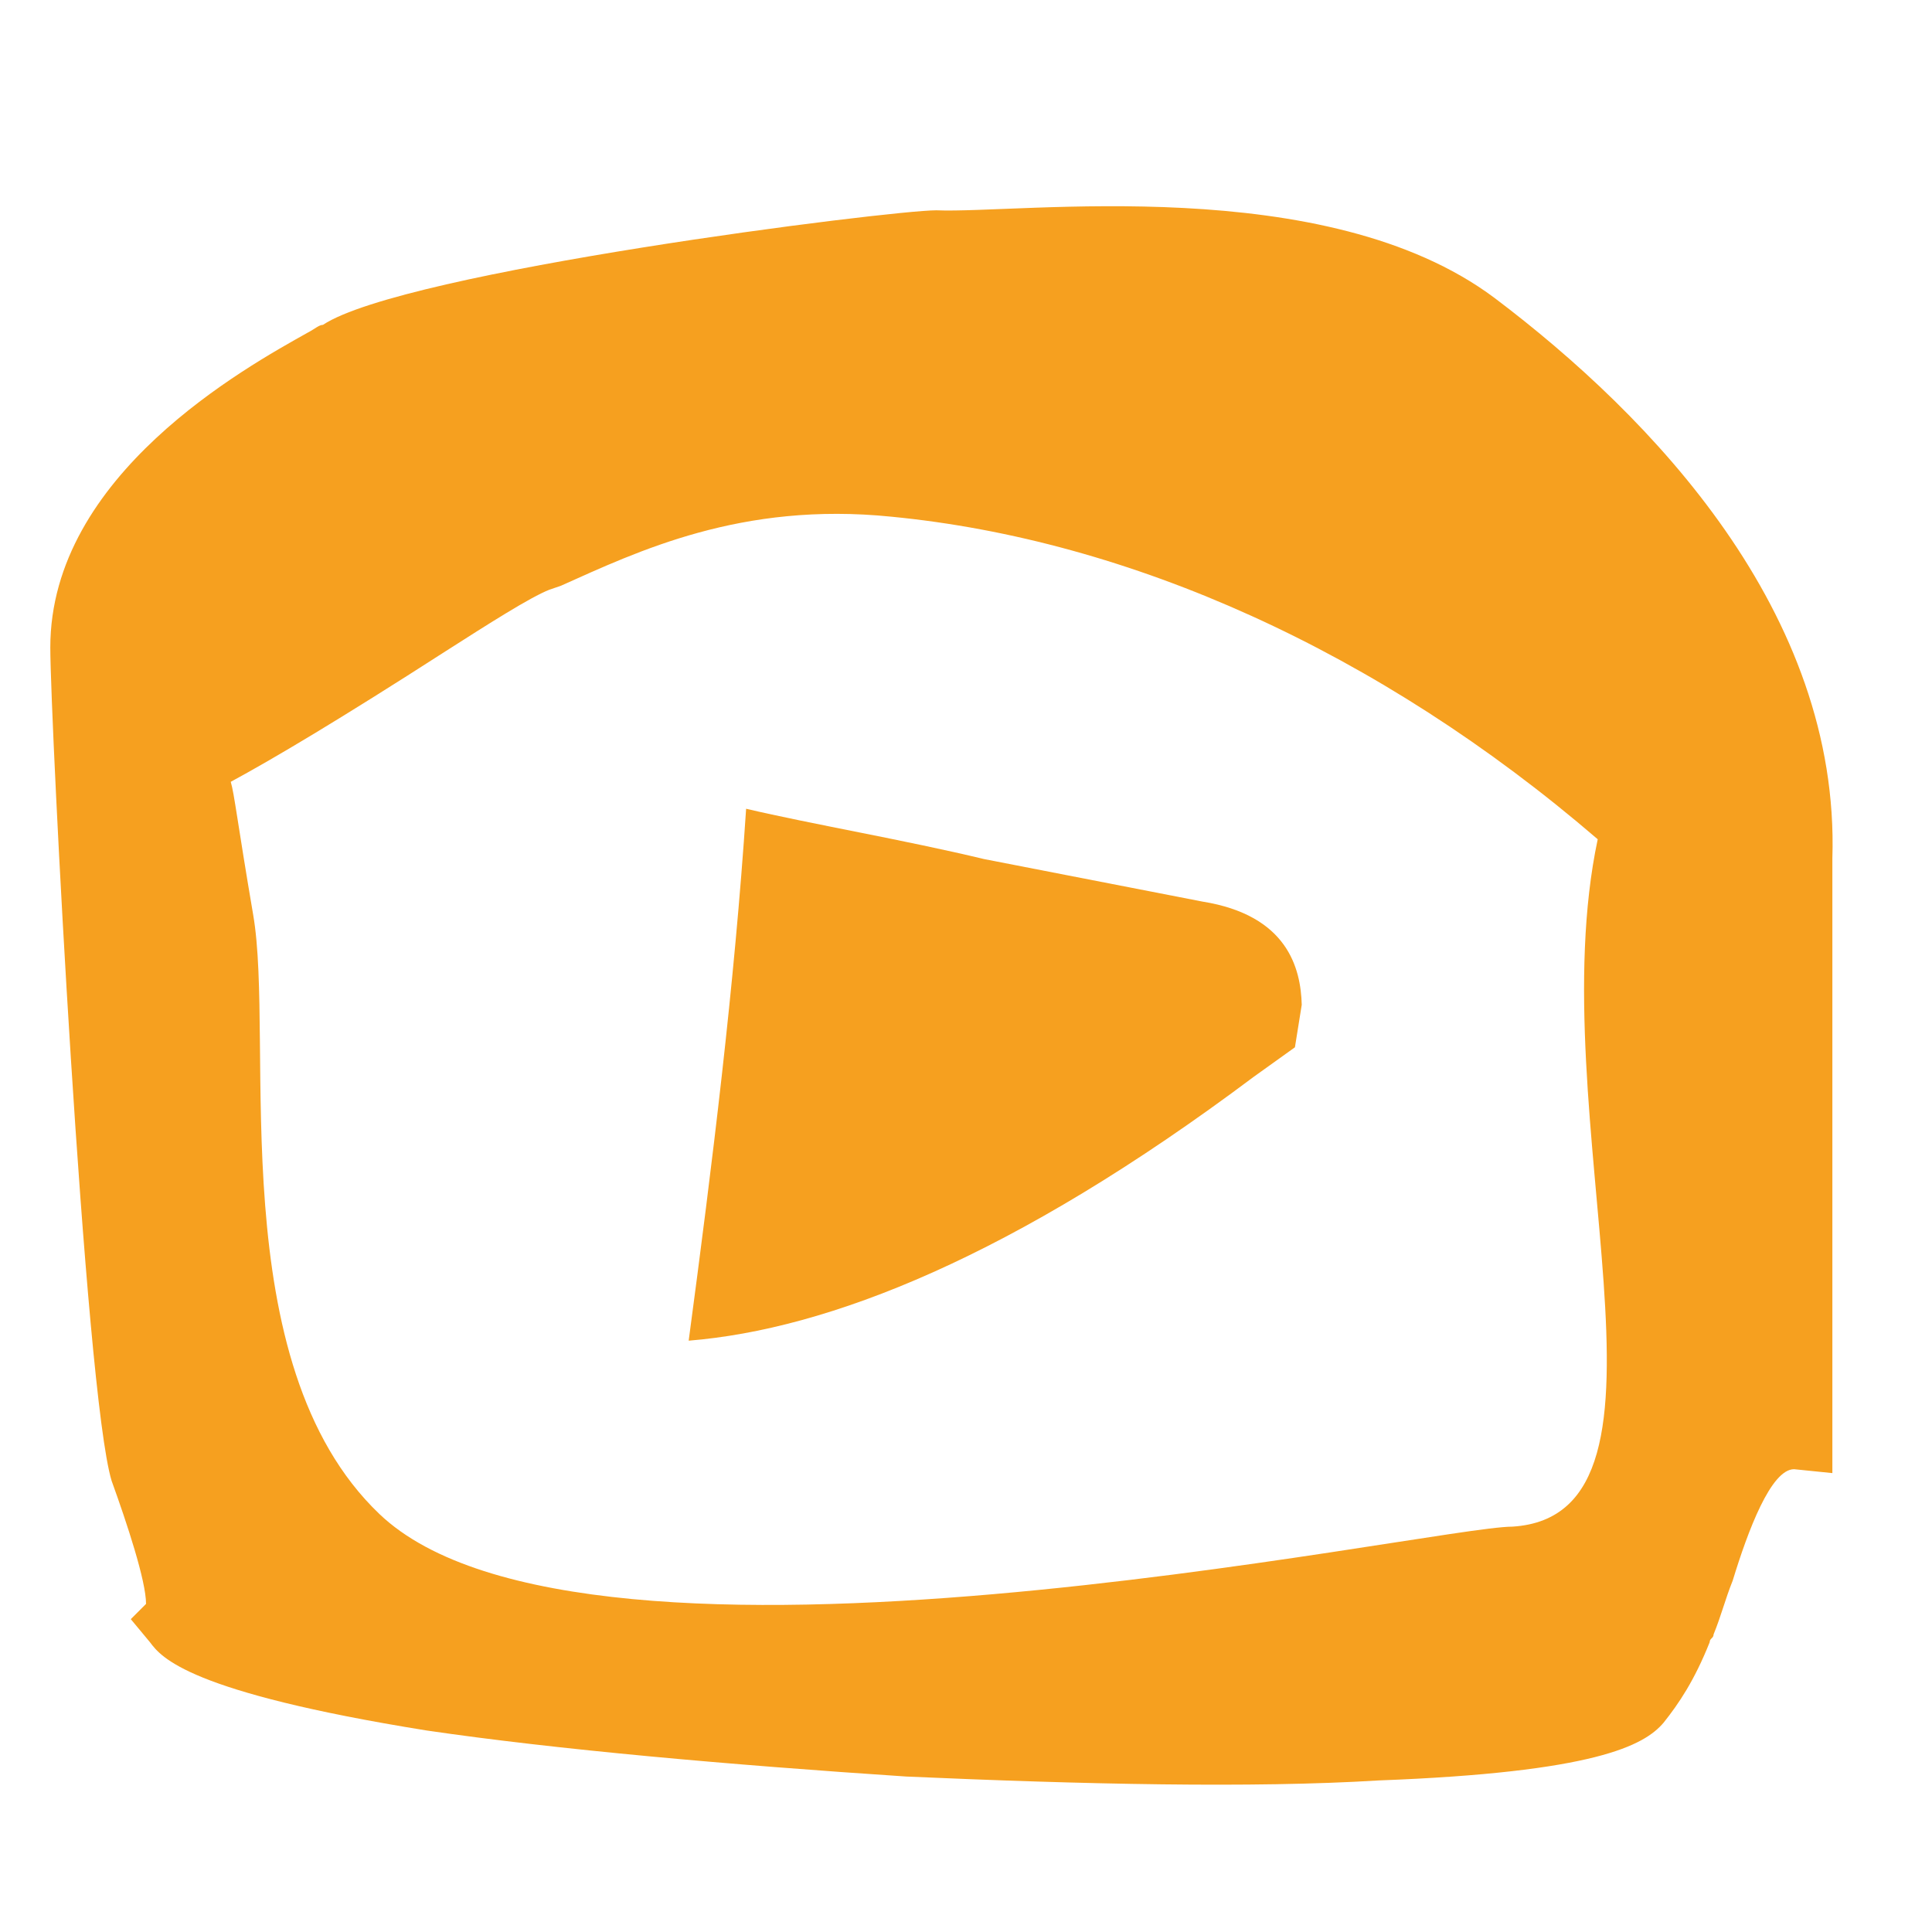
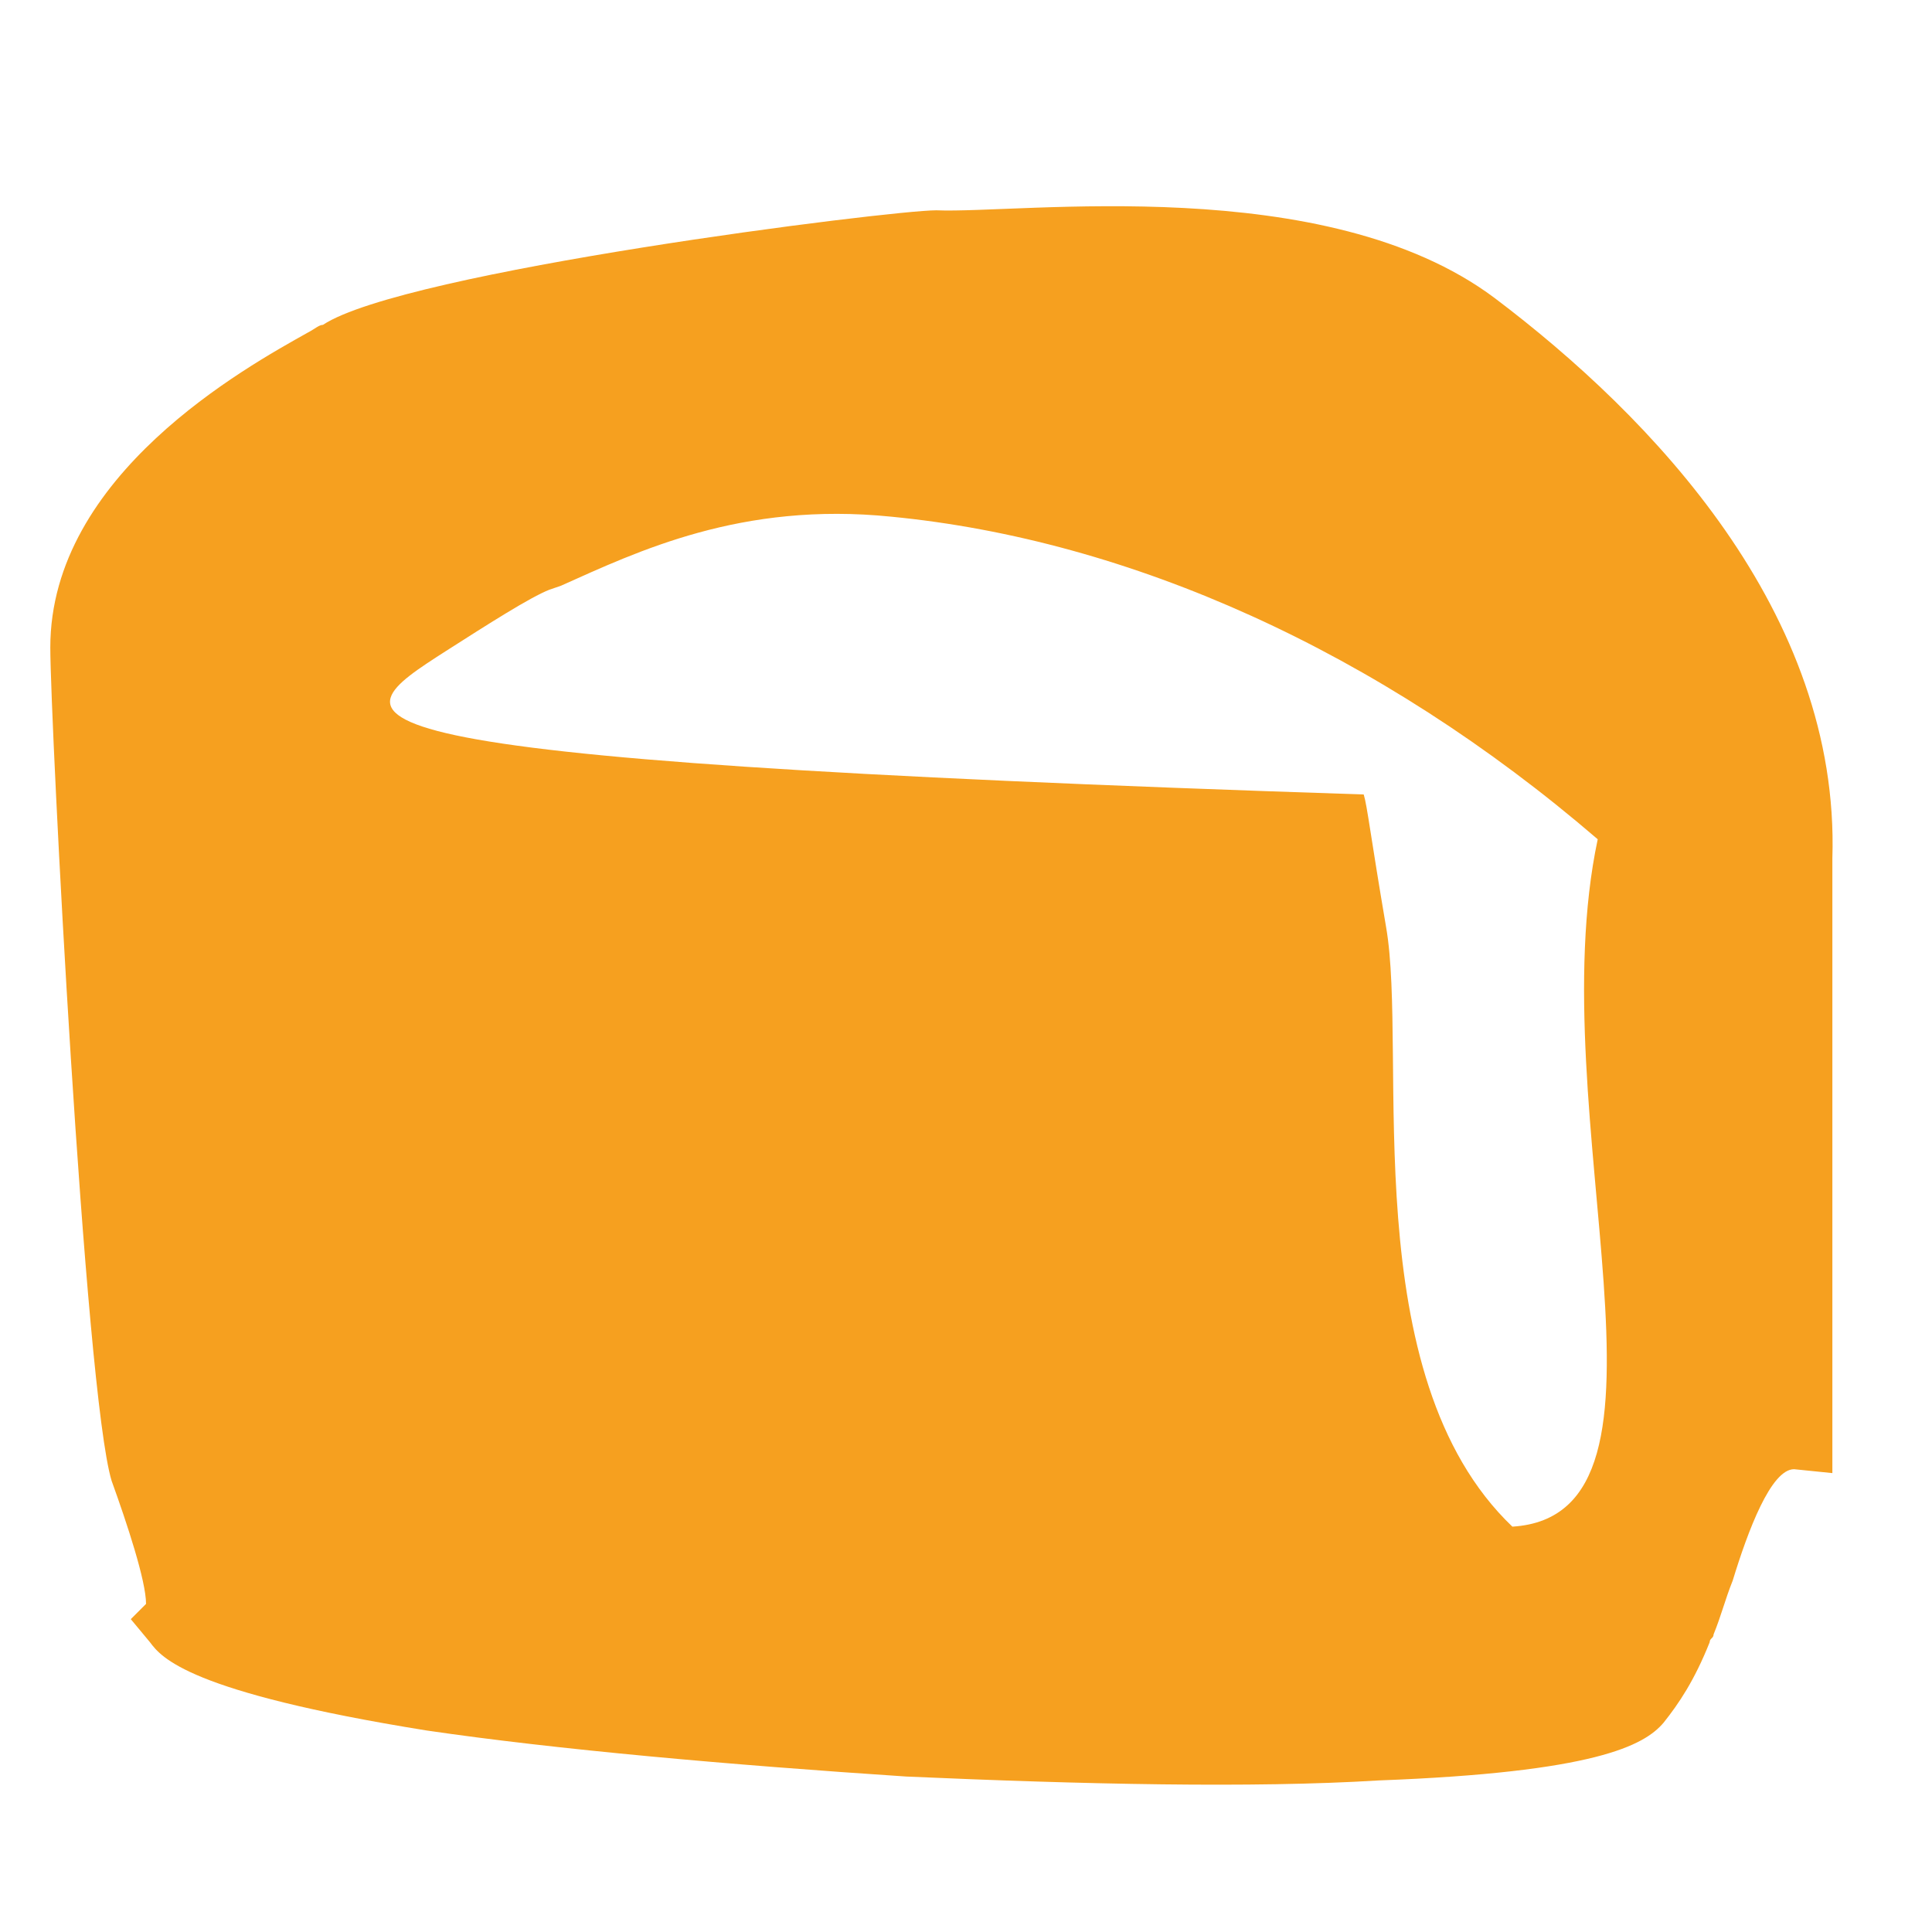
<svg xmlns="http://www.w3.org/2000/svg" version="1.1" id="Vrstva_1" x="0px" y="0px" viewBox="0 0 595.3 595.3" style="enable-background:new 0 0 595.3 595.3;" xml:space="preserve">
  <style type="text/css">
	.st0{fill:#F6A01F;}
</style>
-   <path class="st0" d="M512.6,530.8L512.6,530.8c4.7-5.9,9.5-13,14.2-24.8c0-1.2,1.2-1.2,1.2-2.4c2.4-5.9,3.5-10.6,5.9-16.6  c4.7-15.4,11.8-34.3,18.9-34.3l11.8,1.2V264.5C567,188.8,509,128.4,460.5,91.8c-52.1-39-145.9-25.9-172-27  c-14.2,0-164.1,18.8-189,35.3c-1.2,0-2.4,1.2-4.7,2.4c-18.9,10.6-79.3,43.8-79.3,97l0,0c0,22.5,10.6,229.6,18.9,256.8  c4.7,13,10.6,30.8,10.6,37.9l-4.7,4.7l5.9,7.1c3.5,4.7,11.8,15.4,85.2,27.2c40.2,5.9,93.5,10.6,147.9,14.2  c54.4,2.4,106.5,3.6,145.5,1.2C491.3,546.1,506.6,537.9,512.6,530.8z M137.4,200.6c13-8.3,26-16.6,31.9-18.9l3.5-1.2  c23.7-10.6,55.6-26,101.8-21.3c73.4,7.1,150.3,41.4,217.7,99.4l0,0C474.2,343.7,524,466.8,466,470.4c-24.8,0-285.5,56.8-349.1-3.9  c-48.8-46.6-32.1-145.5-38.9-184.7c-4.8-28.1-5.8-37.3-6.9-40.9C84.2,233.8,104.3,221.9,137.4,200.6z" />
-   <path class="st0" d="M370.5,277.8l-67.3-13.1c-24.1-5.8-53.3-10.8-73.3-15.5c-3.6,54.6-10.4,109.2-17.7,163.9  c42.9-3.5,99.8-25.6,174.1-81.3l12.7-9.1l2.1-13.1C400.8,298.3,396.7,282,370.5,277.8z" />
+   <path class="st0" d="M512.6,530.8L512.6,530.8c4.7-5.9,9.5-13,14.2-24.8c0-1.2,1.2-1.2,1.2-2.4c2.4-5.9,3.5-10.6,5.9-16.6  c4.7-15.4,11.8-34.3,18.9-34.3l11.8,1.2V264.5C567,188.8,509,128.4,460.5,91.8c-52.1-39-145.9-25.9-172-27  c-14.2,0-164.1,18.8-189,35.3c-1.2,0-2.4,1.2-4.7,2.4c-18.9,10.6-79.3,43.8-79.3,97l0,0c0,22.5,10.6,229.6,18.9,256.8  c4.7,13,10.6,30.8,10.6,37.9l-4.7,4.7l5.9,7.1c3.5,4.7,11.8,15.4,85.2,27.2c40.2,5.9,93.5,10.6,147.9,14.2  c54.4,2.4,106.5,3.6,145.5,1.2C491.3,546.1,506.6,537.9,512.6,530.8z M137.4,200.6c13-8.3,26-16.6,31.9-18.9l3.5-1.2  c23.7-10.6,55.6-26,101.8-21.3c73.4,7.1,150.3,41.4,217.7,99.4l0,0C474.2,343.7,524,466.8,466,470.4c-48.8-46.6-32.1-145.5-38.9-184.7c-4.8-28.1-5.8-37.3-6.9-40.9C84.2,233.8,104.3,221.9,137.4,200.6z" />
</svg>